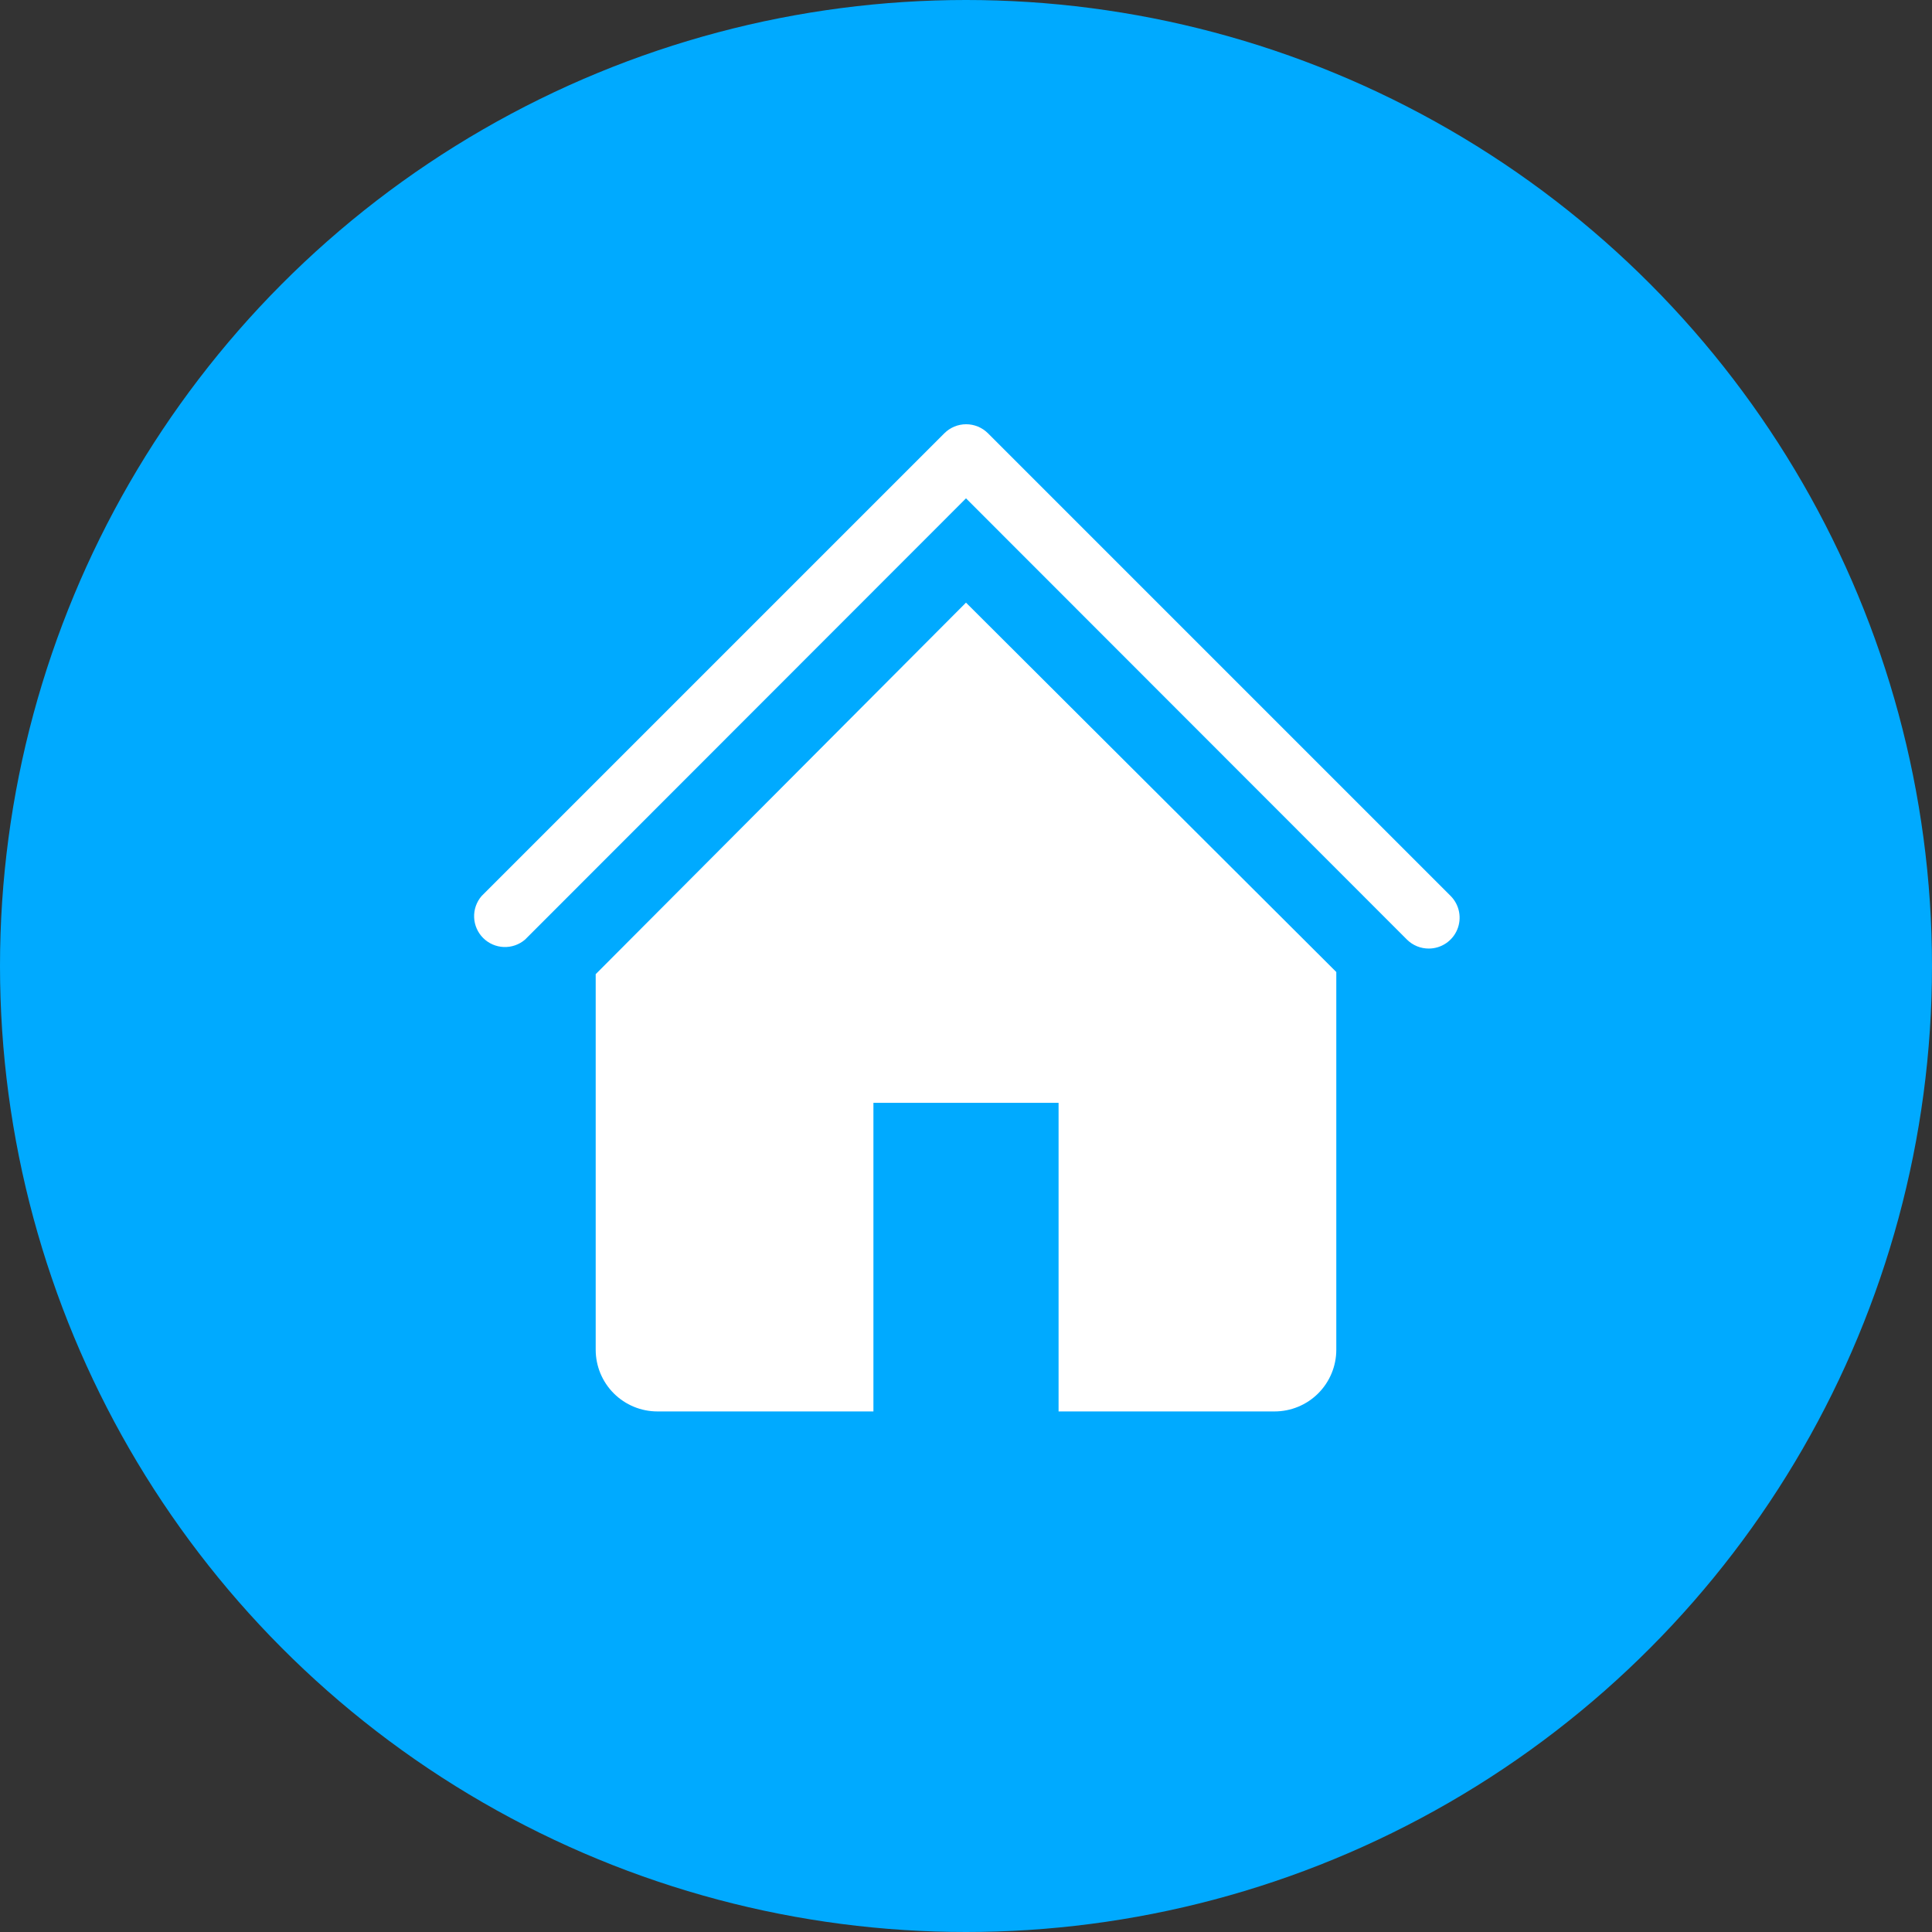
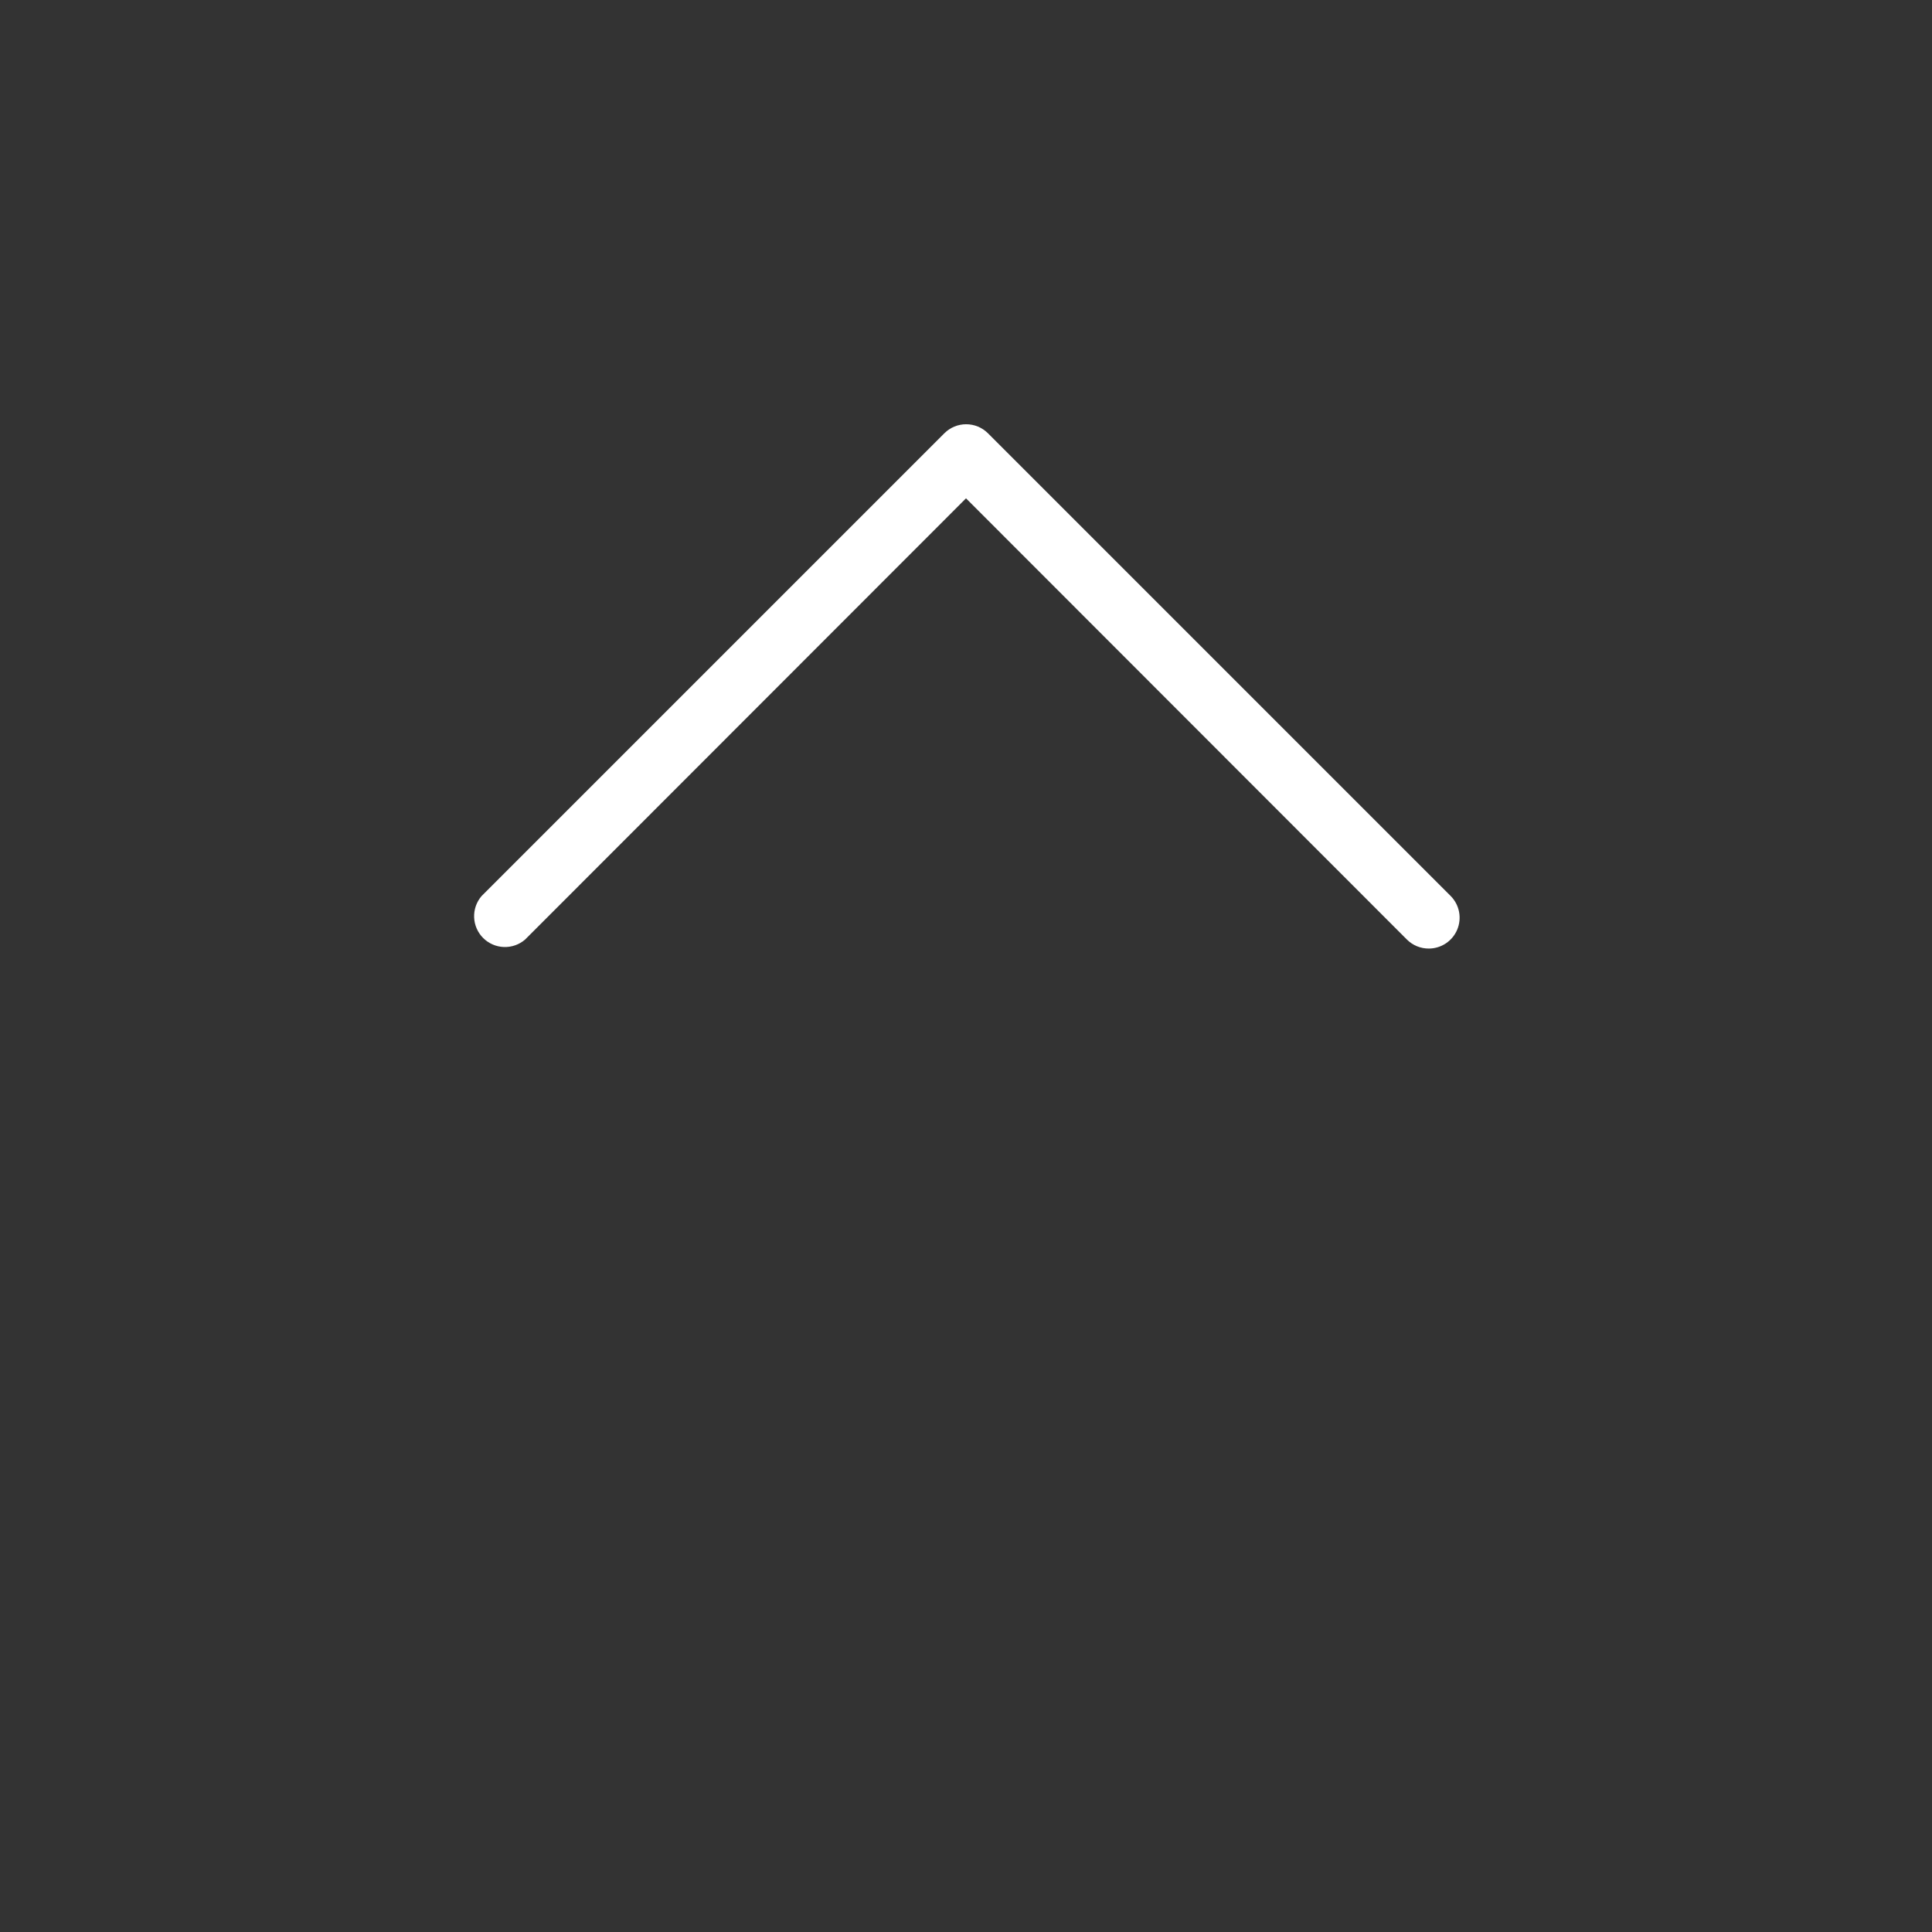
<svg xmlns="http://www.w3.org/2000/svg" width="320" height="320" viewBox="0 0 320 320" fill="none">
  <rect x="0" y="0" width="320" height="320" fill="#333333" stroke="none" />
-   <circle cx="160" cy="160" r="160" fill="#00AAFF" />
  <path d="M236.667 157.111C235.995 157.115 235.328 156.986 234.705 156.732C234.083 156.478 233.516 156.103 233.039 155.629L160.001 82.54L86.963 155.629C85.985 156.466 84.728 156.904 83.441 156.854C82.155 156.805 80.935 156.271 80.024 155.361C79.114 154.451 78.581 153.231 78.531 151.944C78.481 150.658 78.919 149.4 79.756 148.422L156.423 71.756C157.381 70.804 158.676 70.269 160.026 70.269C161.377 70.269 162.672 70.804 163.63 71.756L240.296 148.422C241 149.14 241.476 150.049 241.666 151.036C241.855 152.022 241.75 153.043 241.363 153.97C240.975 154.897 240.324 155.69 239.488 156.248C238.653 156.807 237.672 157.107 236.667 157.111Z" fill="white" />
-   <path d="M159.999 99.815L98.666 161.353V223.555C98.666 226.267 99.743 228.867 101.66 230.784C103.577 232.701 106.177 233.778 108.888 233.778H144.666V182.667H175.333V233.778H211.11C213.822 233.778 216.422 232.701 218.339 230.784C220.256 228.867 221.333 226.267 221.333 223.555V160.995L159.999 99.815Z" fill="white" />
</svg>